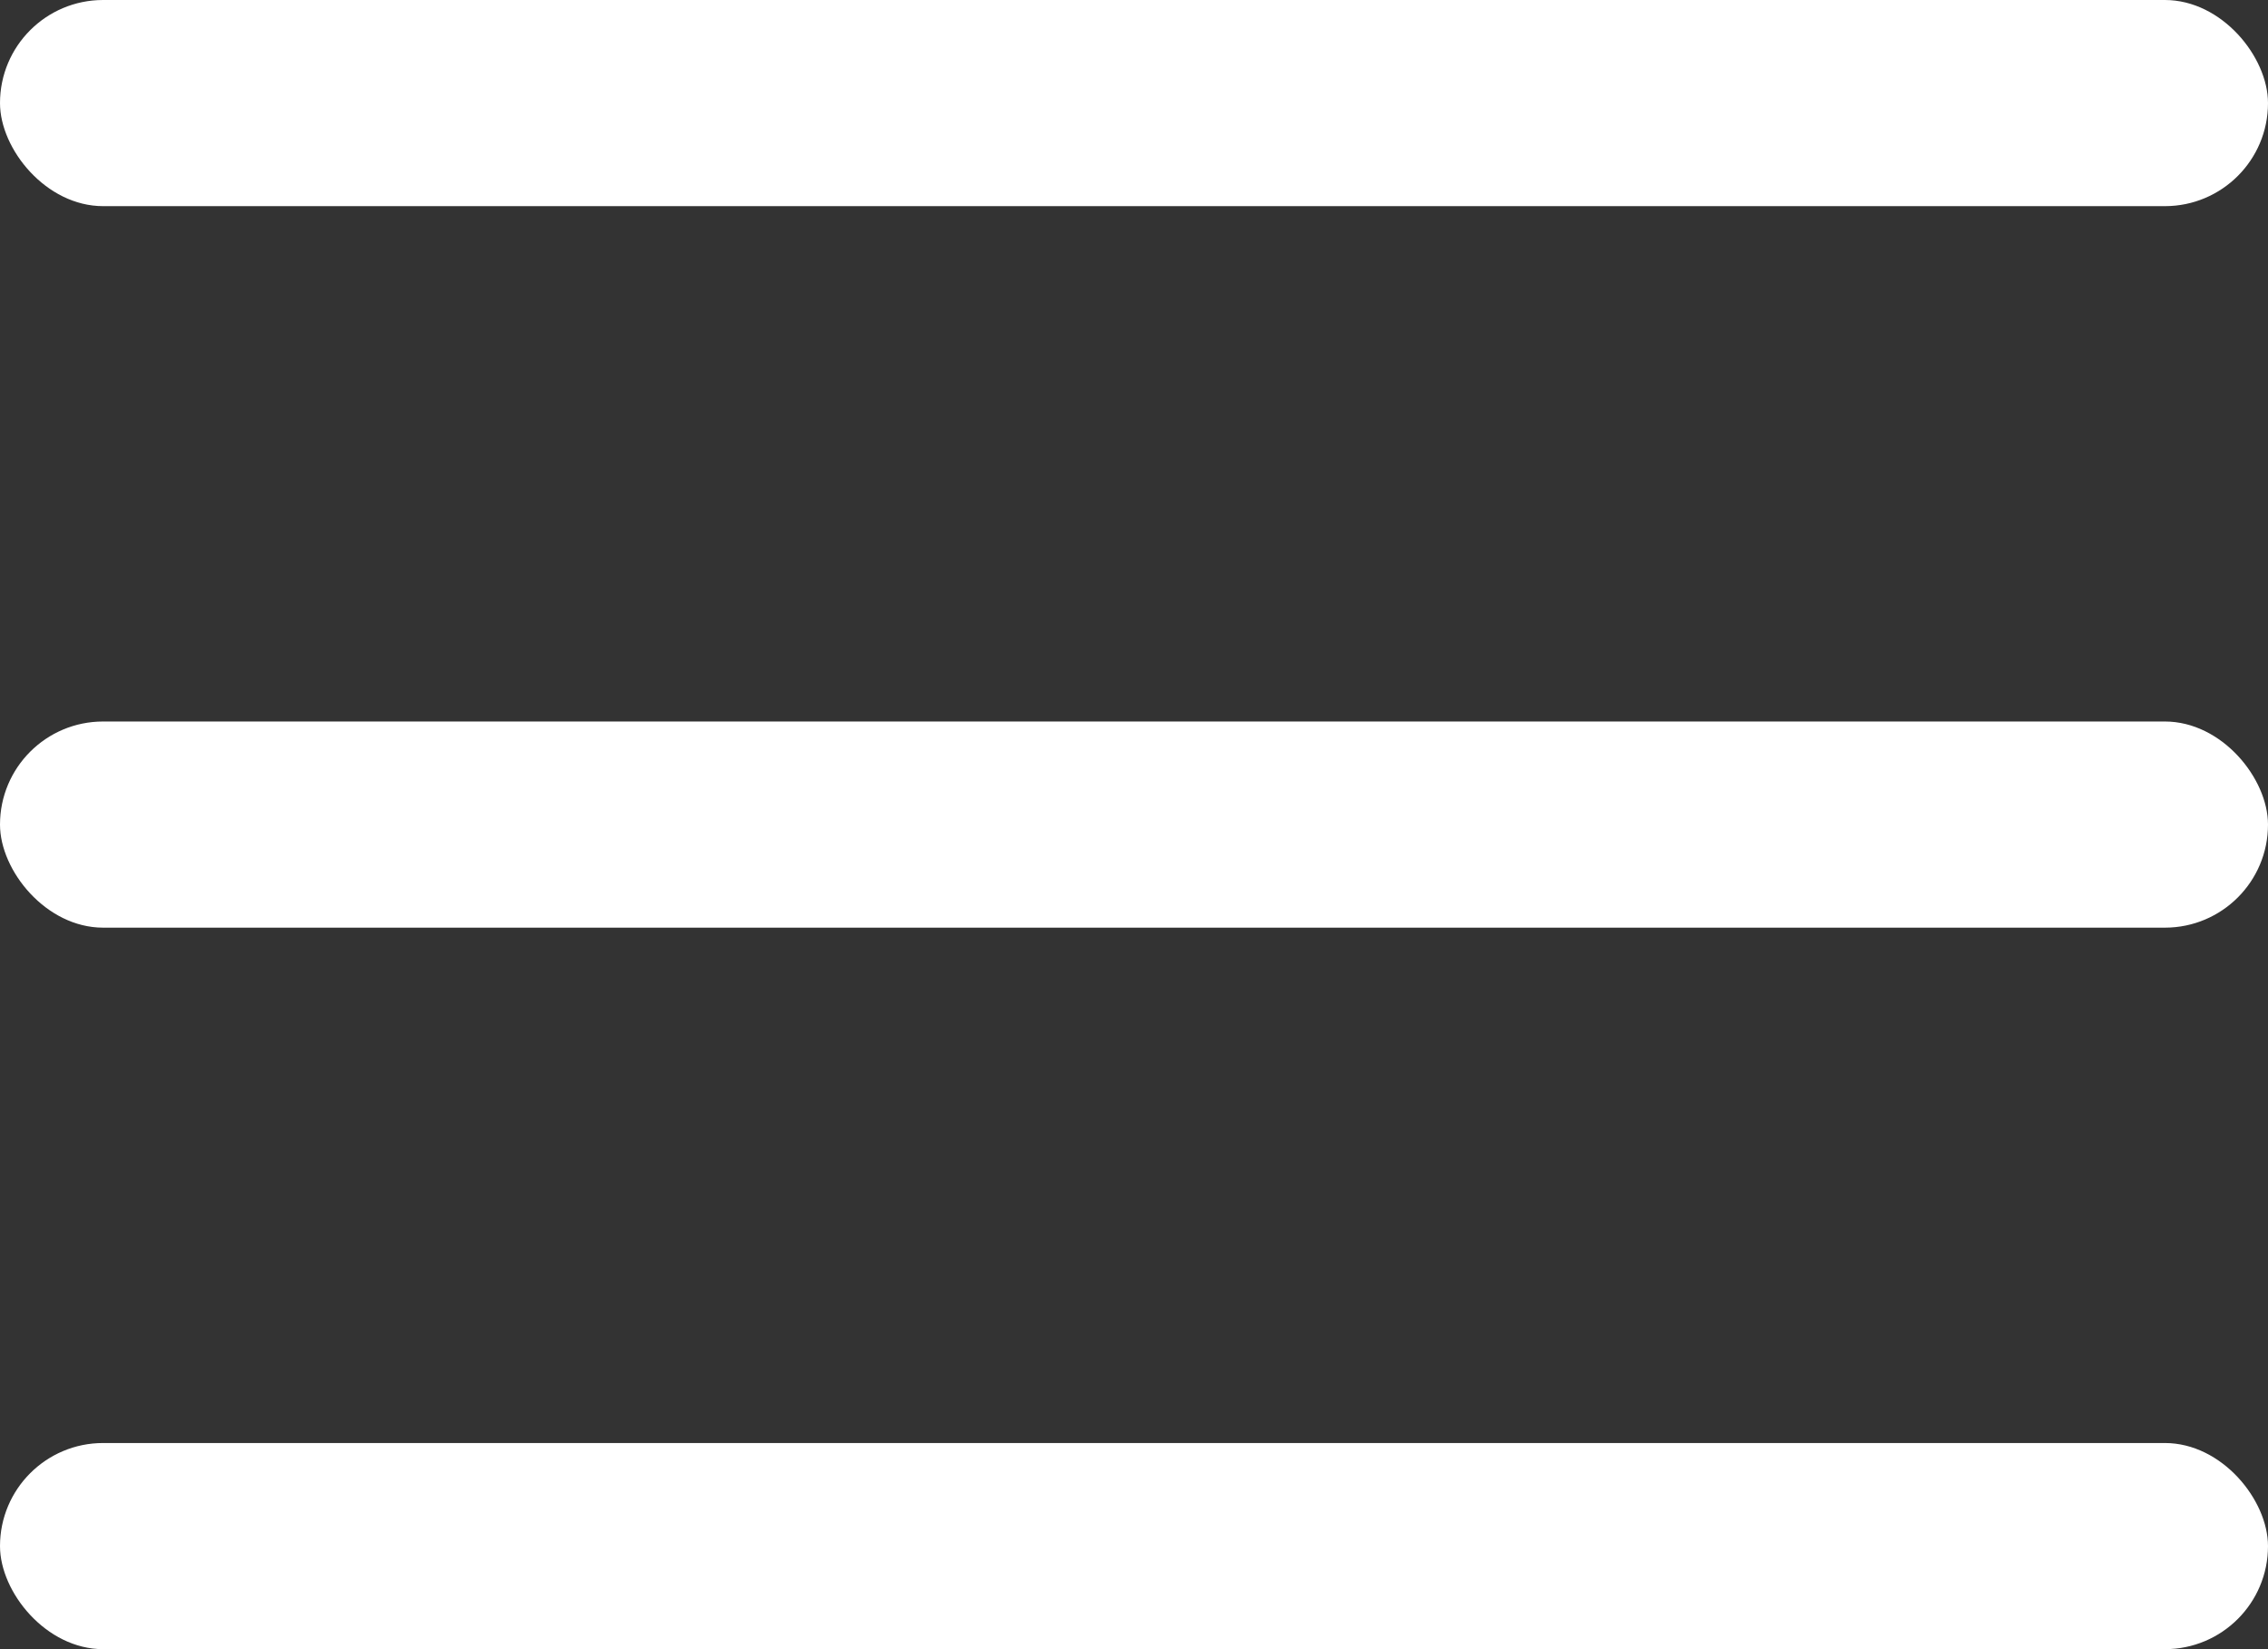
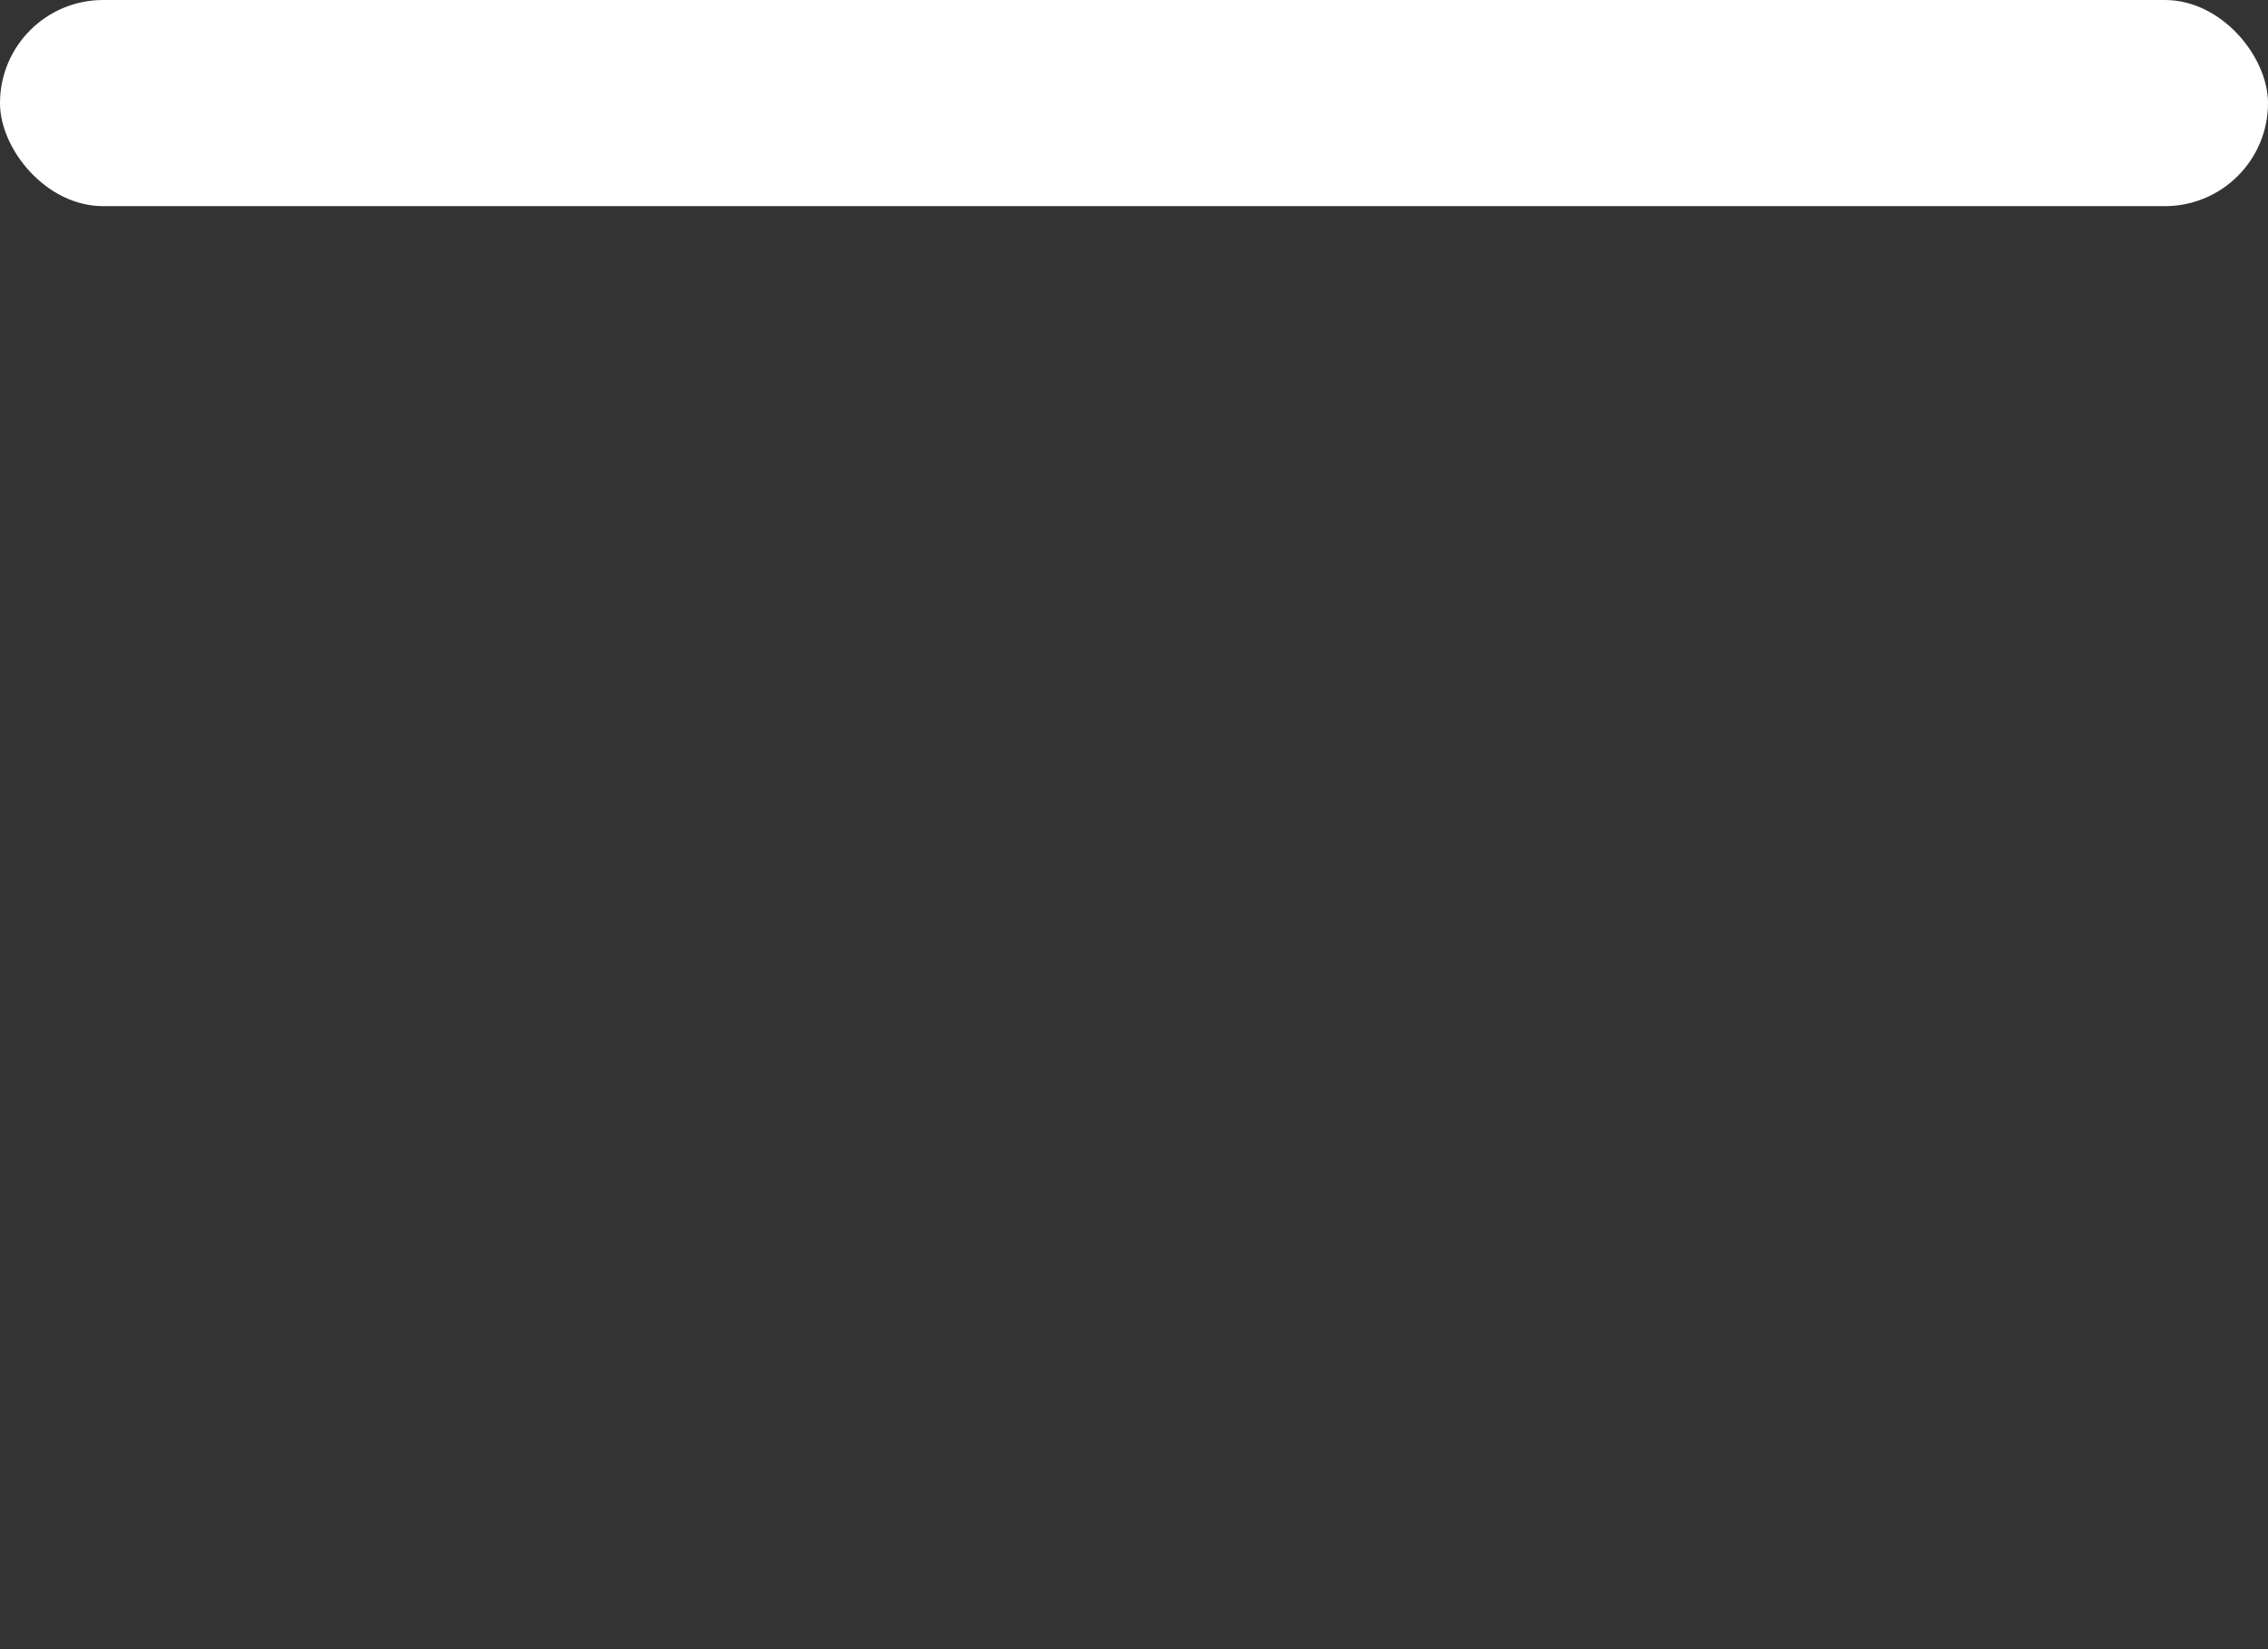
<svg xmlns="http://www.w3.org/2000/svg" width="22" height="16">
  <rect width="100%" height="100%" fill="#333333" stroke="none" />
  <g fill="#ffffff" fill-rule="evenodd">
    <rect width="22" height="2" rx="1" />
-     <rect y="7" width="22" height="2" rx="1" />
-     <rect y="14" width="22" height="2" rx="1" />
  </g>
</svg>